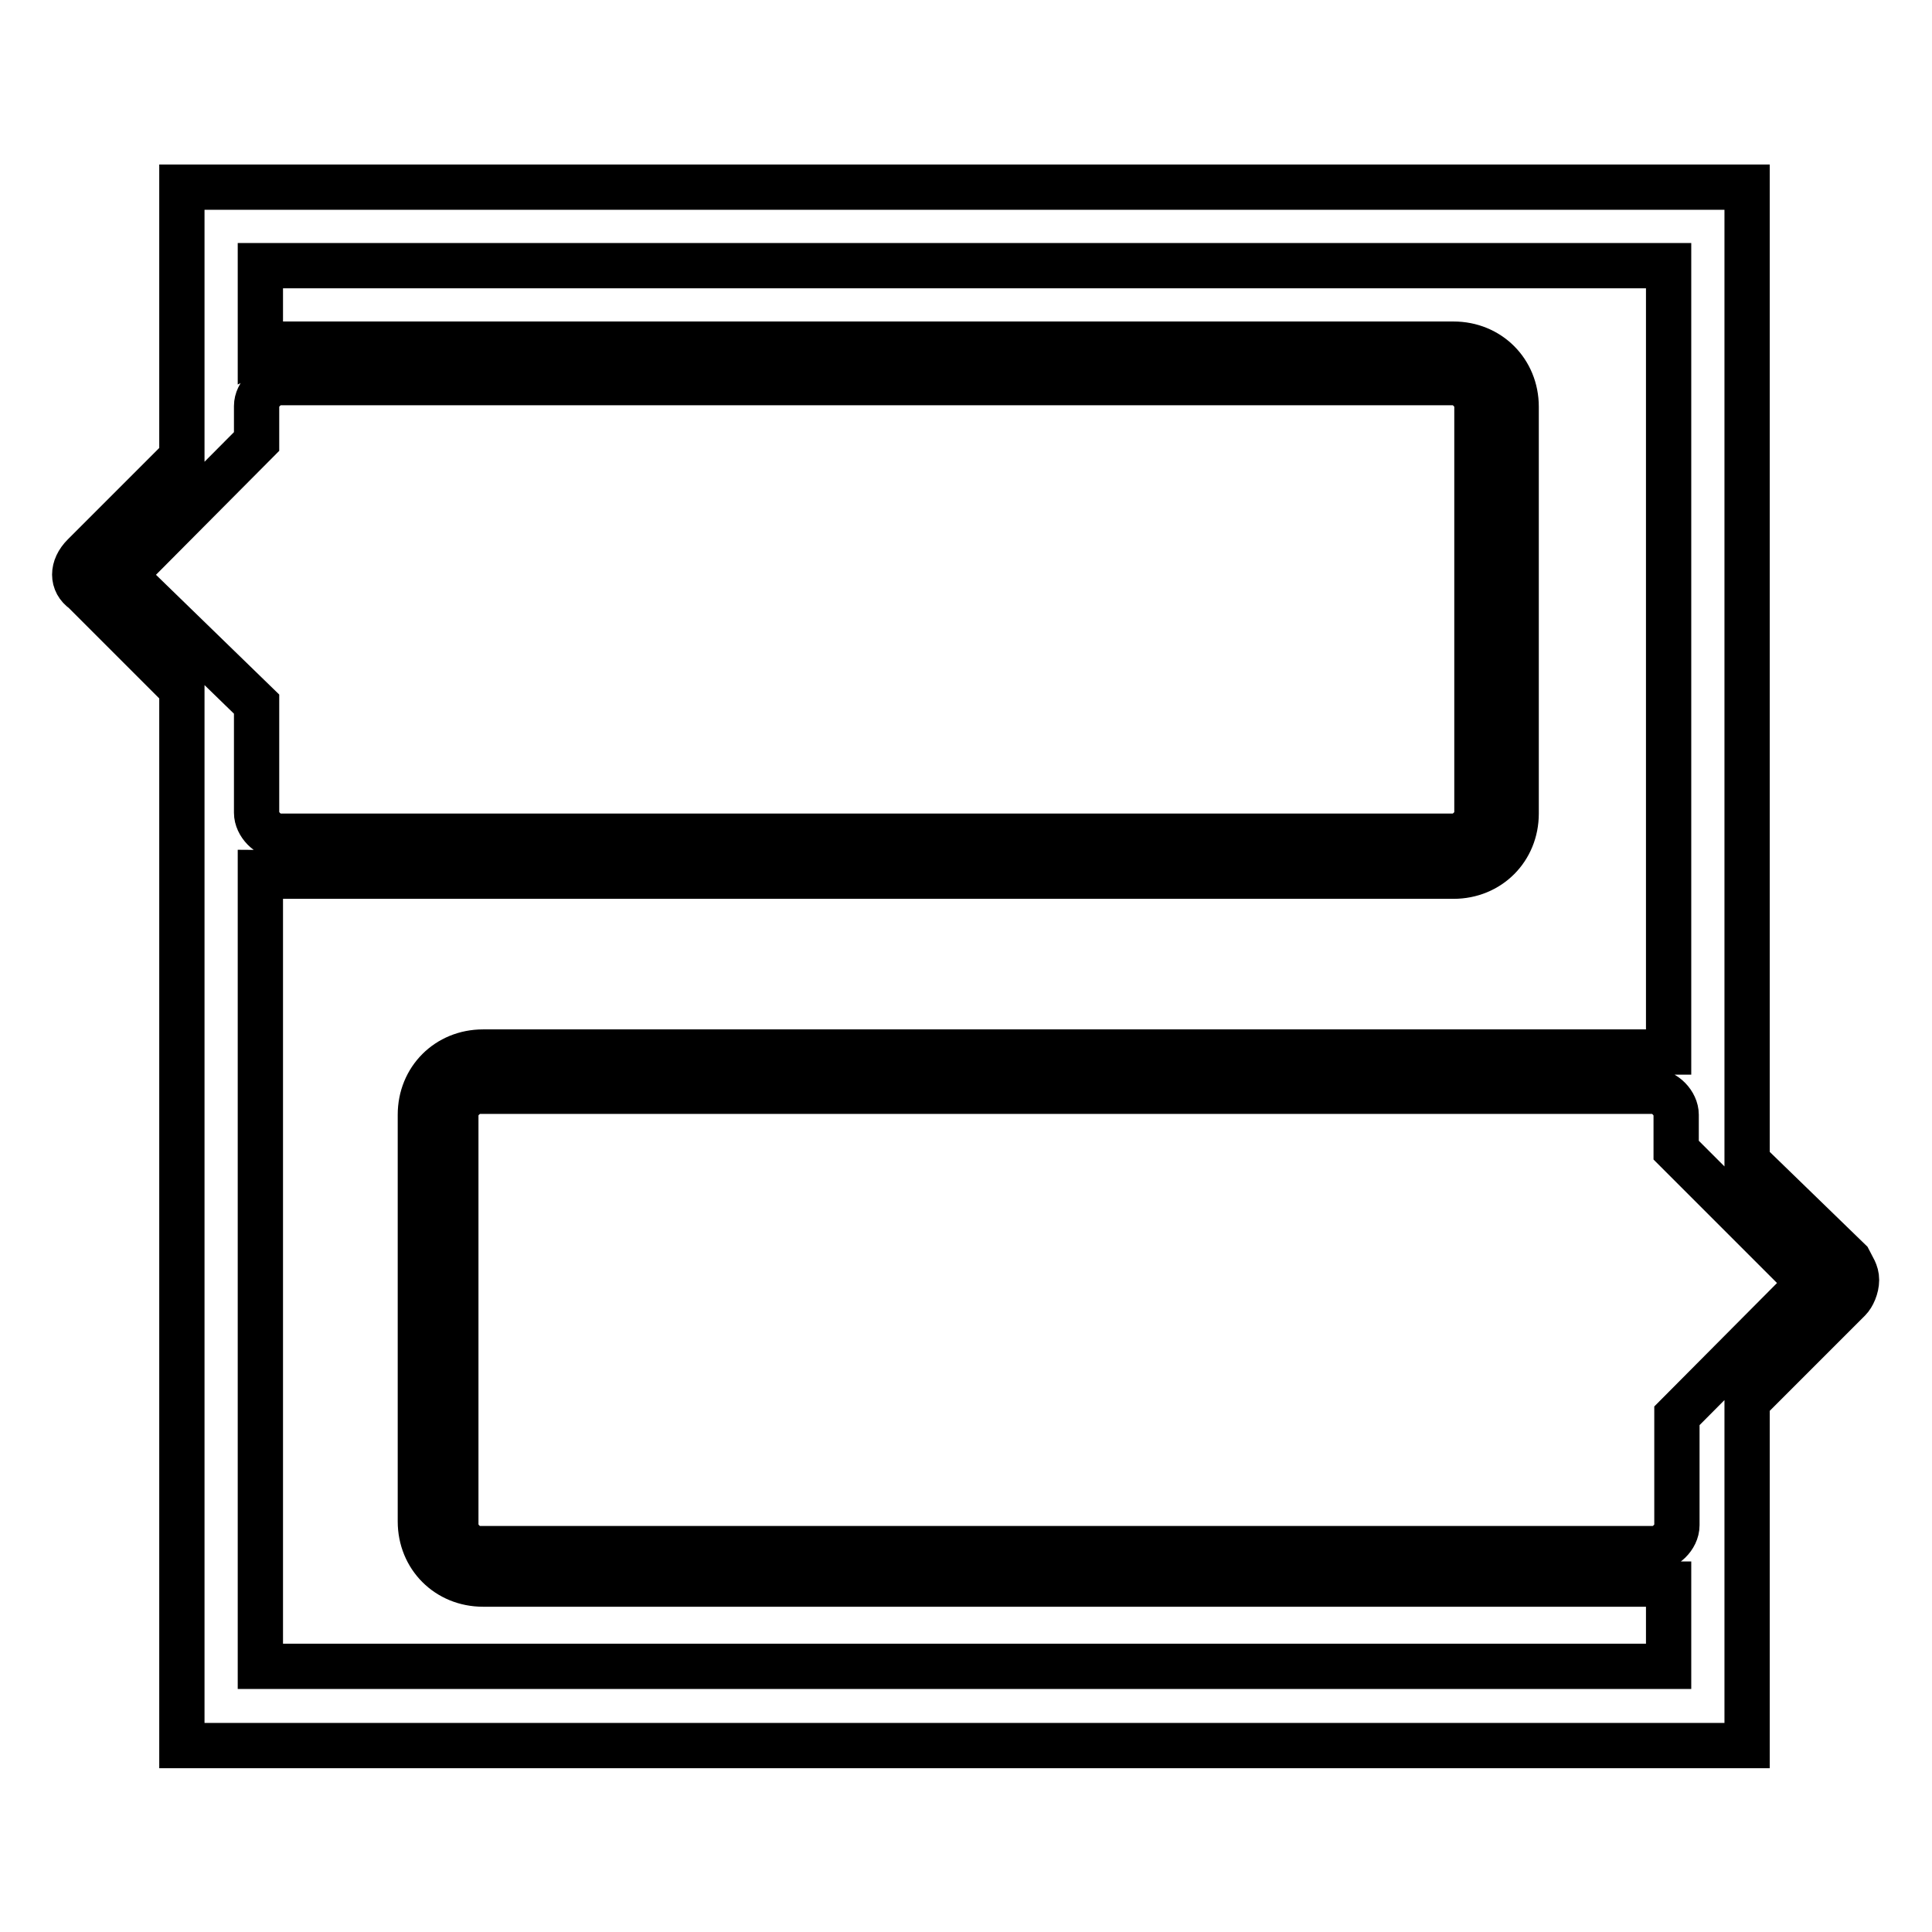
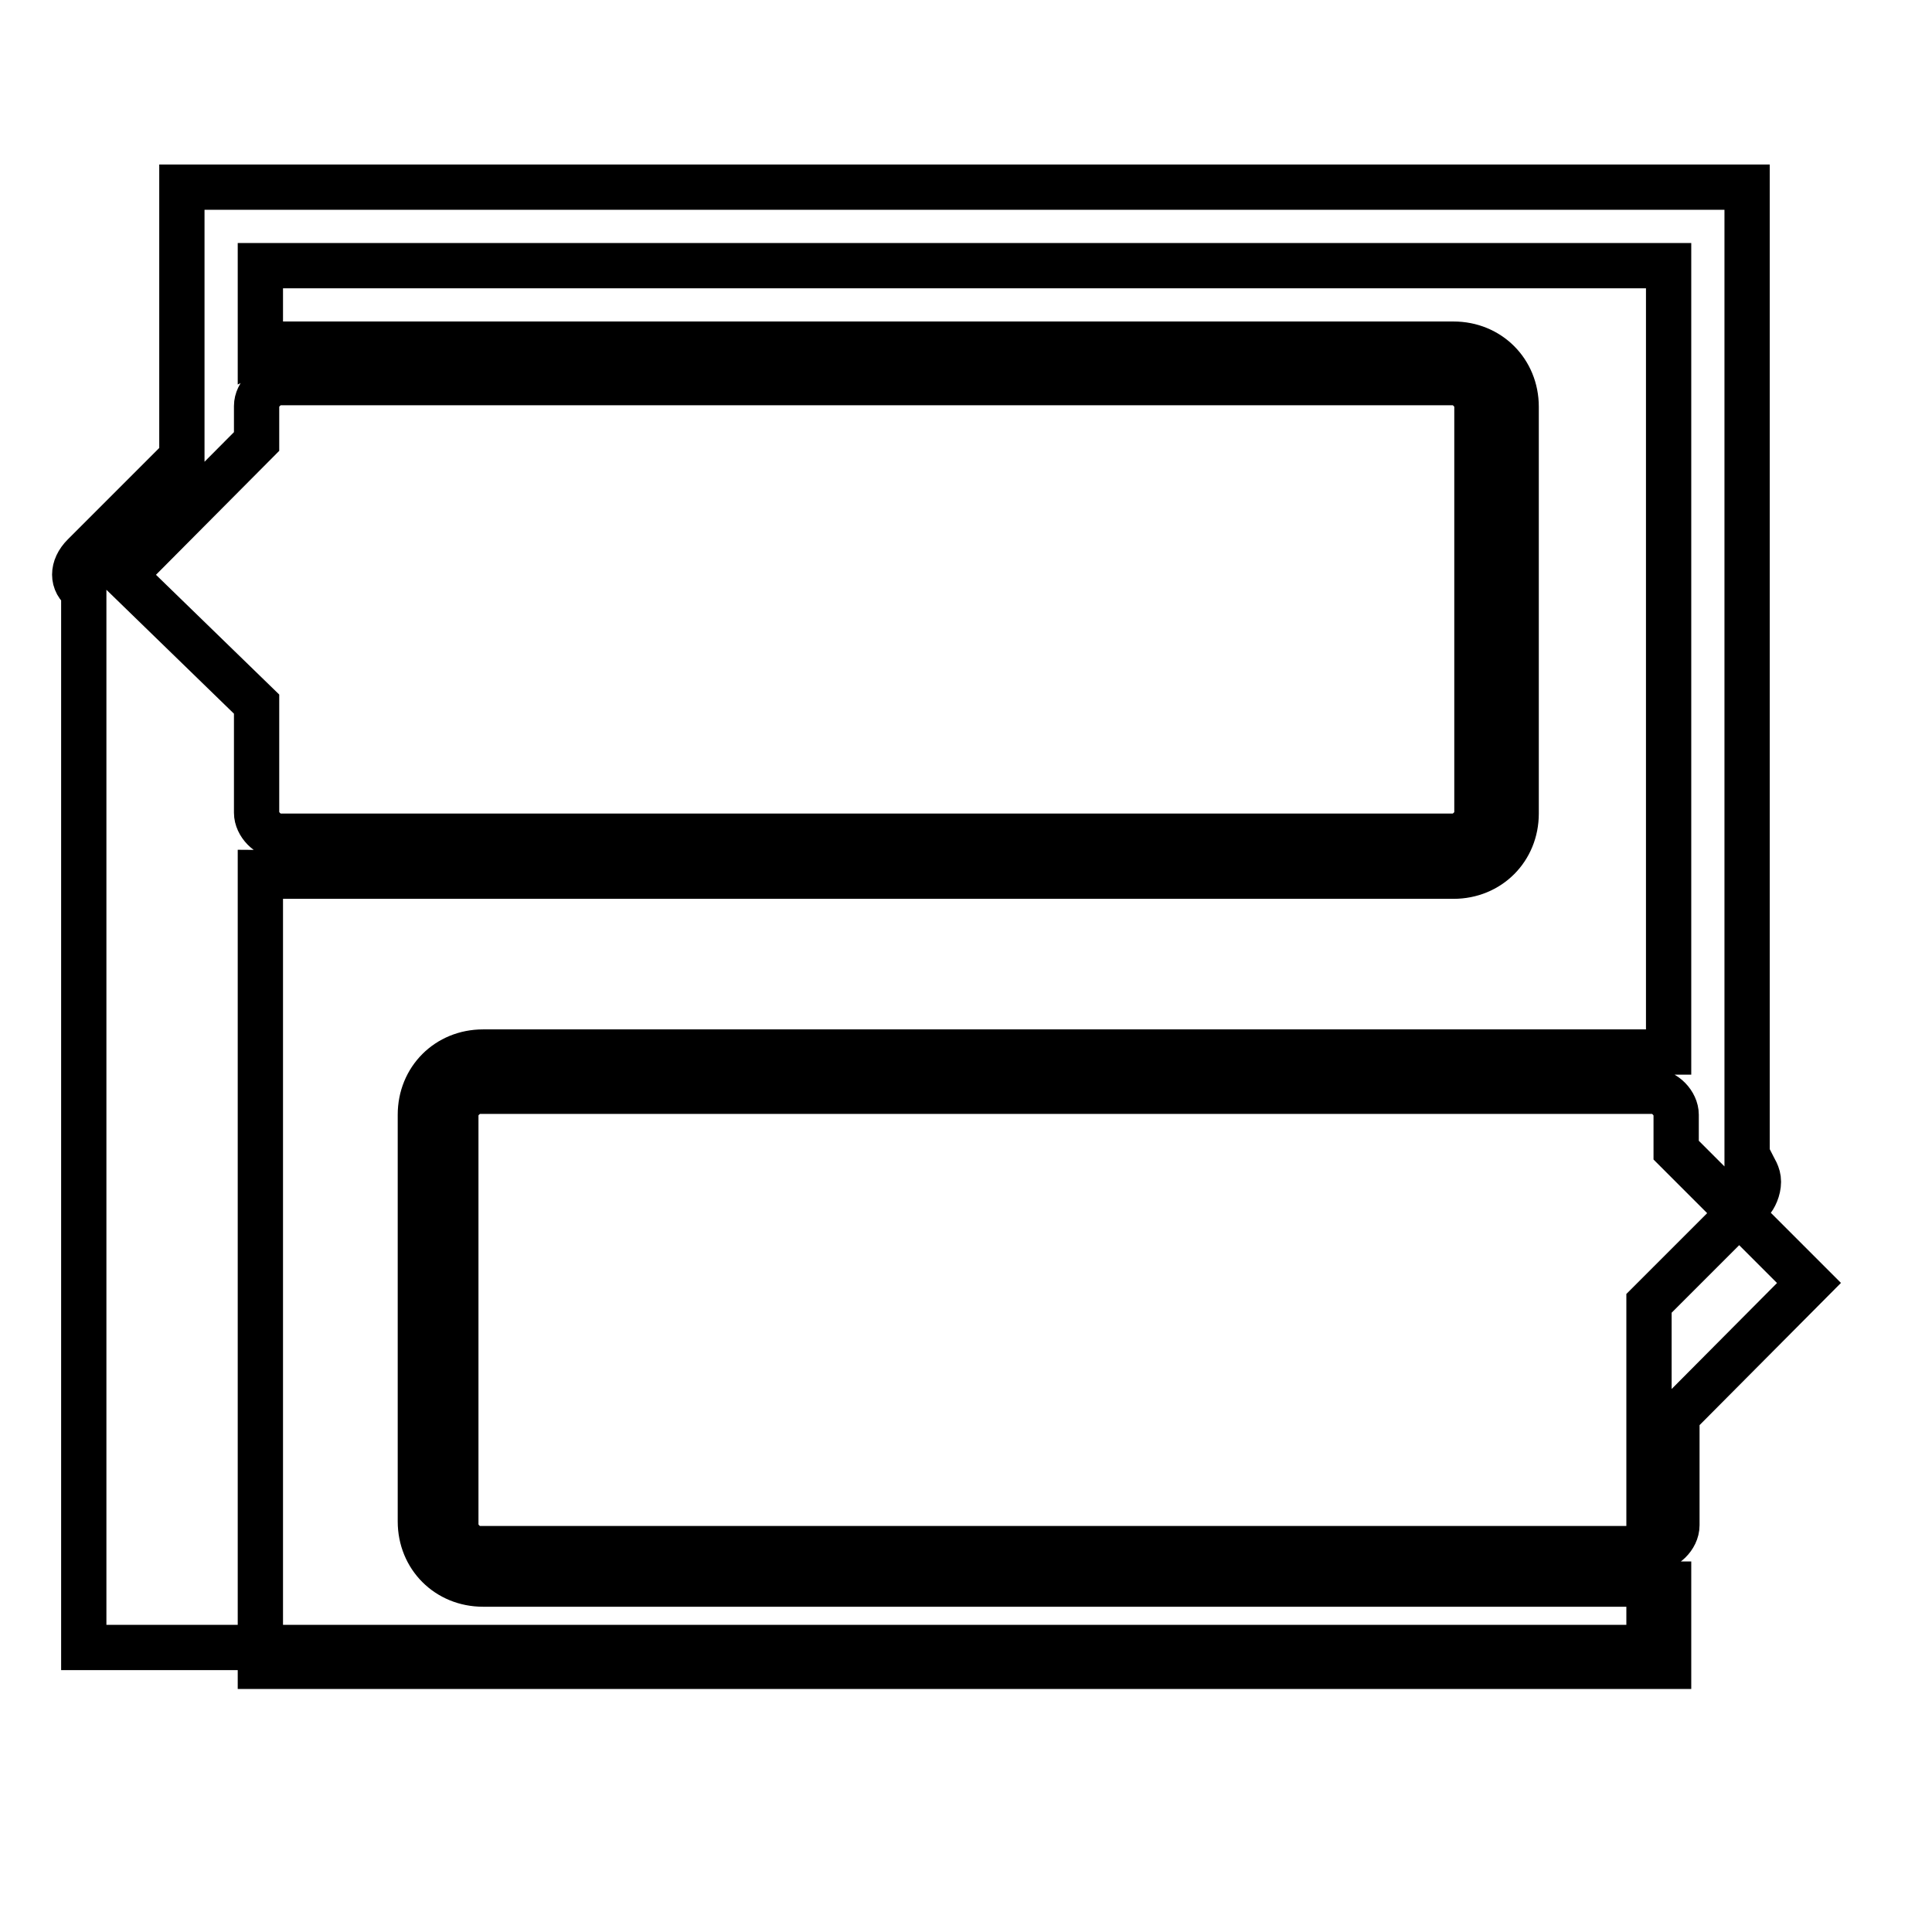
<svg xmlns="http://www.w3.org/2000/svg" version="1.1" x="0px" y="0px" viewBox="0 0 256 256" enable-background="new 0 0 256 256" xml:space="preserve">
  <g>
-     <path stroke-width="6" fill-opacity="0" stroke="#000000" d="M231.5,153.9V24.8H24.1v35.8l-13,13c-1.6,1.6-1.6,3.6,0,4.7l13,13v140h207.4v-45.6l13.5-13.5 c0.5-0.5,1-1.6,1-2.6c0-1-0.5-1.6-1-2.6L231.5,153.9z M34.5,115.6c0.5,0,1.6,0.5,2.6,0.5h155.5c4.7,0,8.3-3.6,8.3-8.3V53.9 c0-4.7-3.6-8.3-8.3-8.3H37.1c-1,0-1.6,0-2.6,0.5V35.2h186.6v104.2H64c-4.7,0-8.3,3.6-8.3,8.3v53.9c0,4.7,3.6,8.3,8.3,8.3h157.1 v10.9H34.5V115.6z M34,58.5v-4.7c0-1.6,1.6-3.1,3.1-3.1h155.5c1.6,0,3.1,1.6,3.1,3.1v53.9c0,1.6-1.6,3.1-3.1,3.1H37.1 c-1.6,0-3.1-1.6-3.1-3.1V93.3L16.4,76.2L34,58.5z M222.2,187.6v14.5c0,1.6-1.6,3.1-3.1,3.1H63.5c-1.6,0-3.1-1.6-3.1-3.1v-54.4 c0-1.6,1.6-3.1,3.1-3.1H219c1.6,0,3.1,1.6,3.1,3.1v4.7l17.6,17.6L222.2,187.6z" />
+     <path stroke-width="6" fill-opacity="0" stroke="#000000" d="M231.5,153.9V24.8H24.1v35.8l-13,13c-1.6,1.6-1.6,3.6,0,4.7v140h207.4v-45.6l13.5-13.5 c0.5-0.5,1-1.6,1-2.6c0-1-0.5-1.6-1-2.6L231.5,153.9z M34.5,115.6c0.5,0,1.6,0.5,2.6,0.5h155.5c4.7,0,8.3-3.6,8.3-8.3V53.9 c0-4.7-3.6-8.3-8.3-8.3H37.1c-1,0-1.6,0-2.6,0.5V35.2h186.6v104.2H64c-4.7,0-8.3,3.6-8.3,8.3v53.9c0,4.7,3.6,8.3,8.3,8.3h157.1 v10.9H34.5V115.6z M34,58.5v-4.7c0-1.6,1.6-3.1,3.1-3.1h155.5c1.6,0,3.1,1.6,3.1,3.1v53.9c0,1.6-1.6,3.1-3.1,3.1H37.1 c-1.6,0-3.1-1.6-3.1-3.1V93.3L16.4,76.2L34,58.5z M222.2,187.6v14.5c0,1.6-1.6,3.1-3.1,3.1H63.5c-1.6,0-3.1-1.6-3.1-3.1v-54.4 c0-1.6,1.6-3.1,3.1-3.1H219c1.6,0,3.1,1.6,3.1,3.1v4.7l17.6,17.6L222.2,187.6z" />
  </g>
</svg>